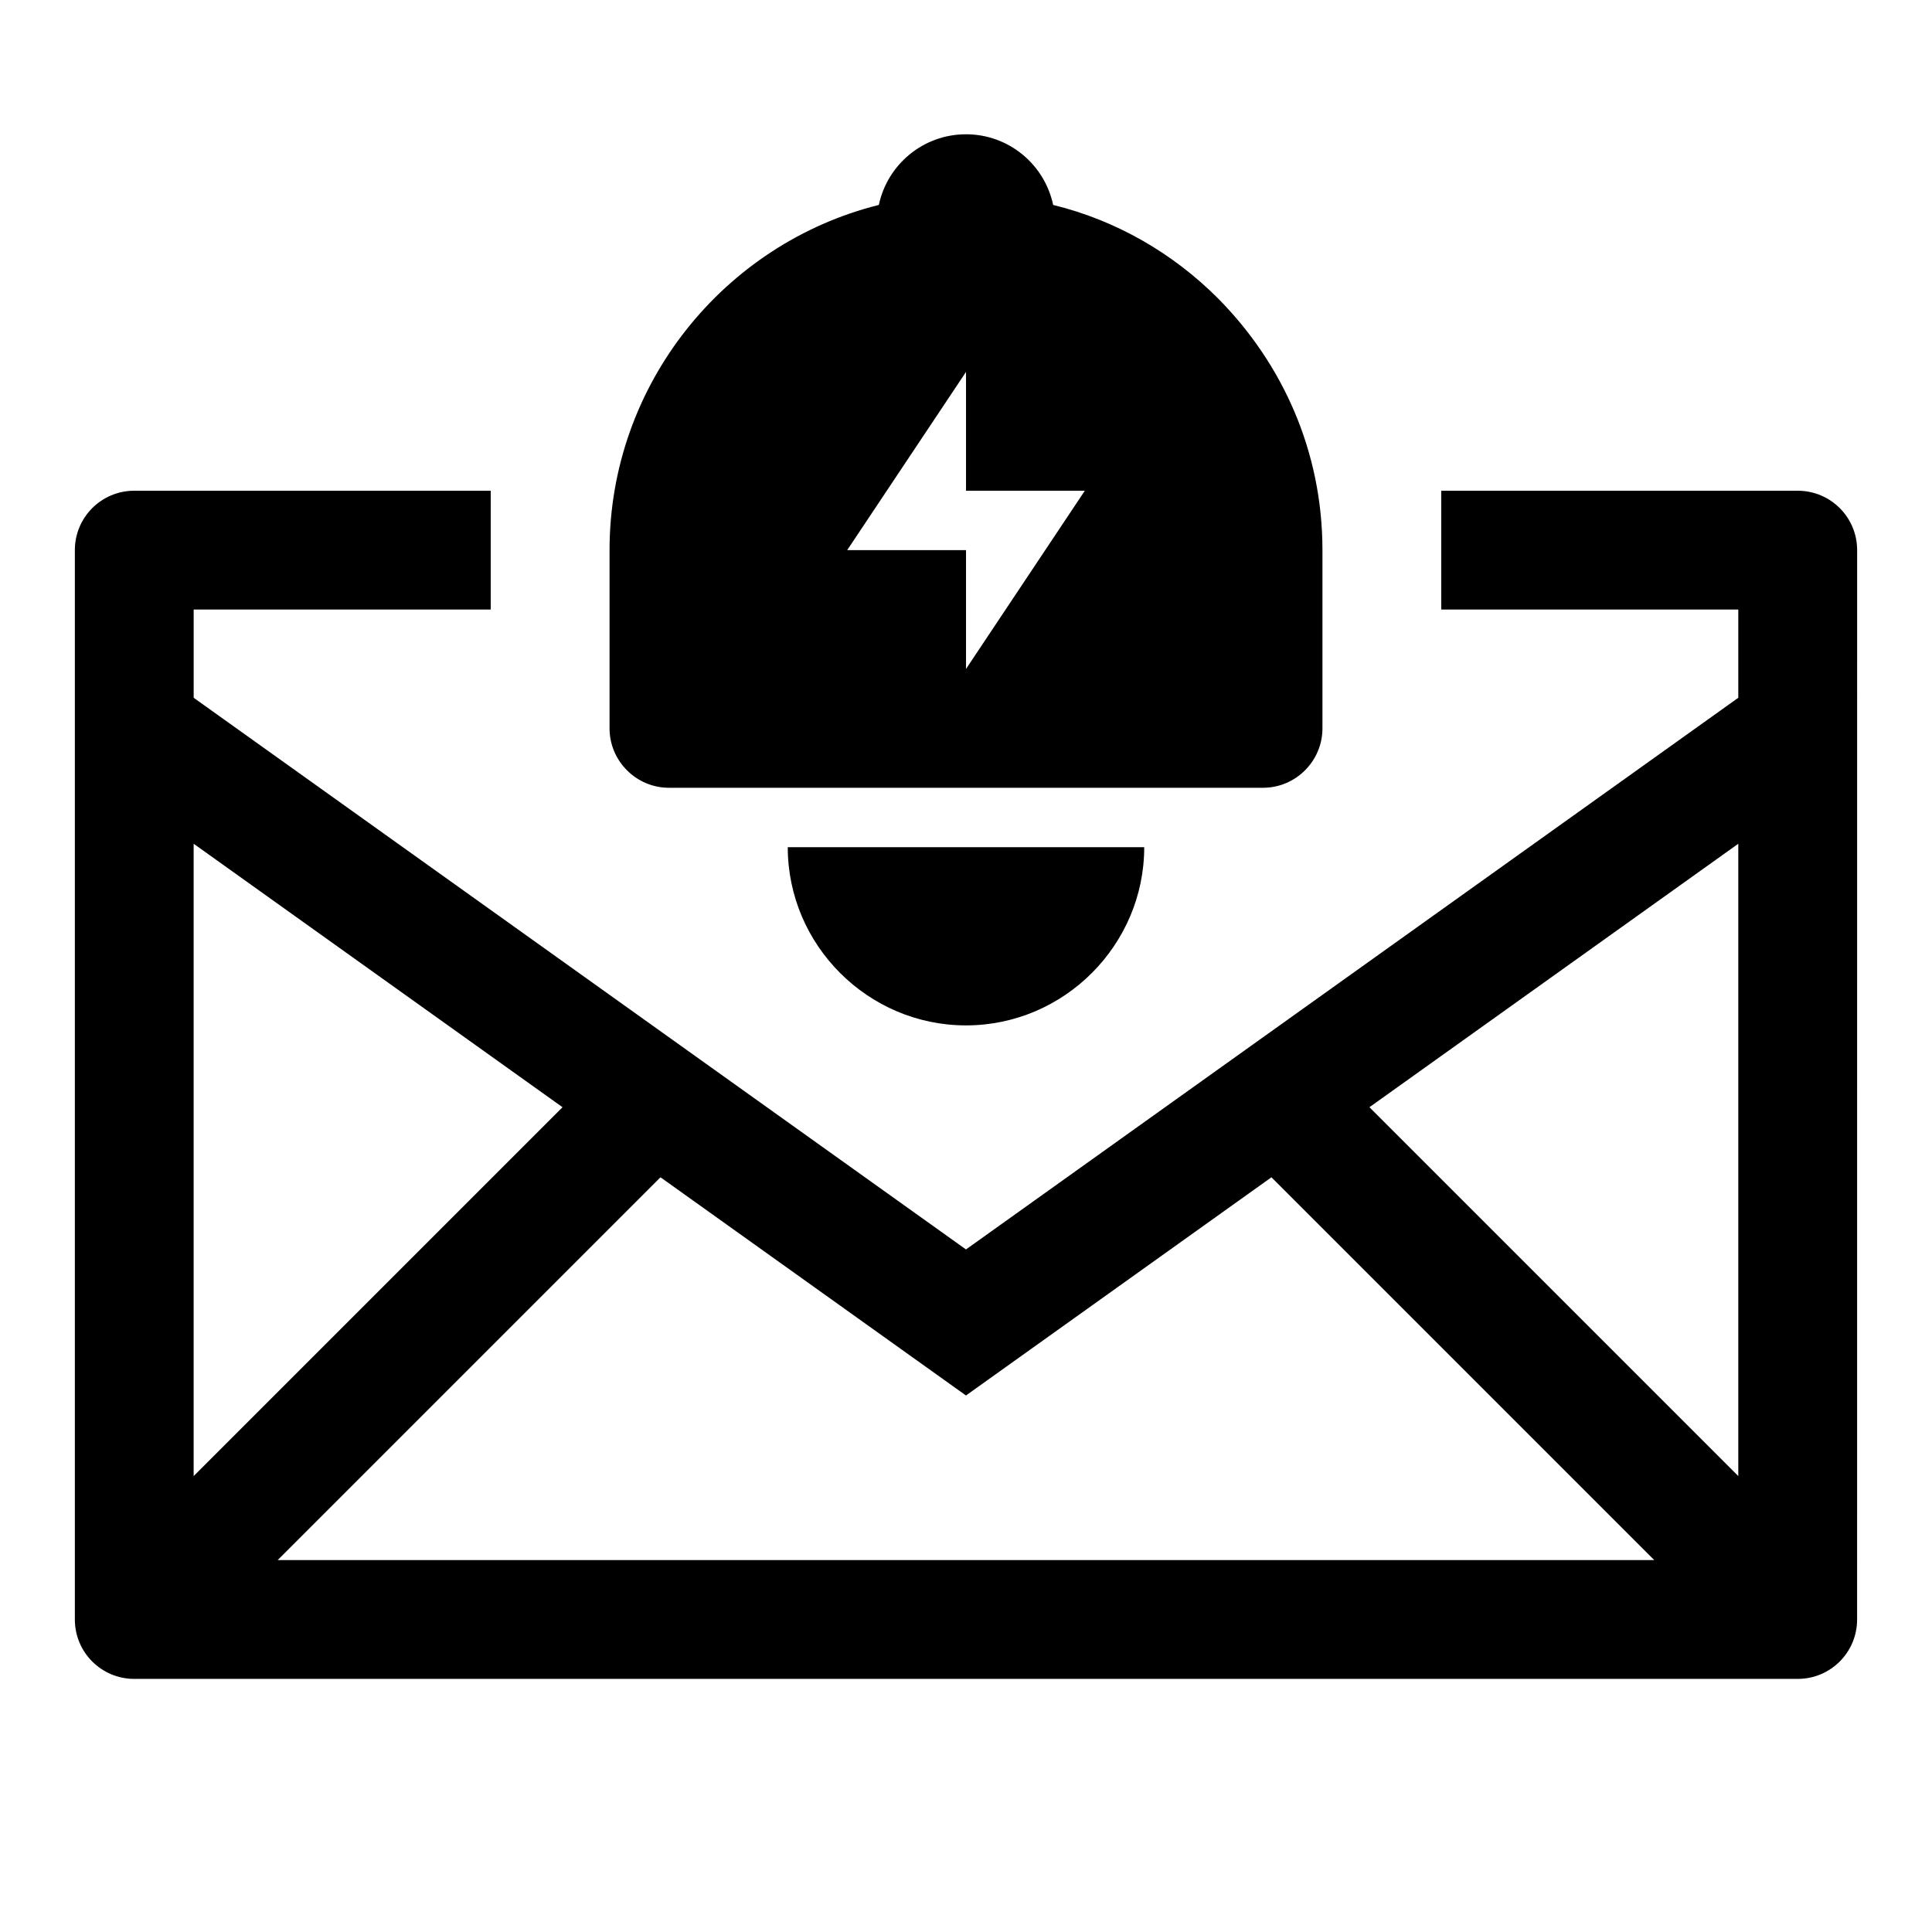
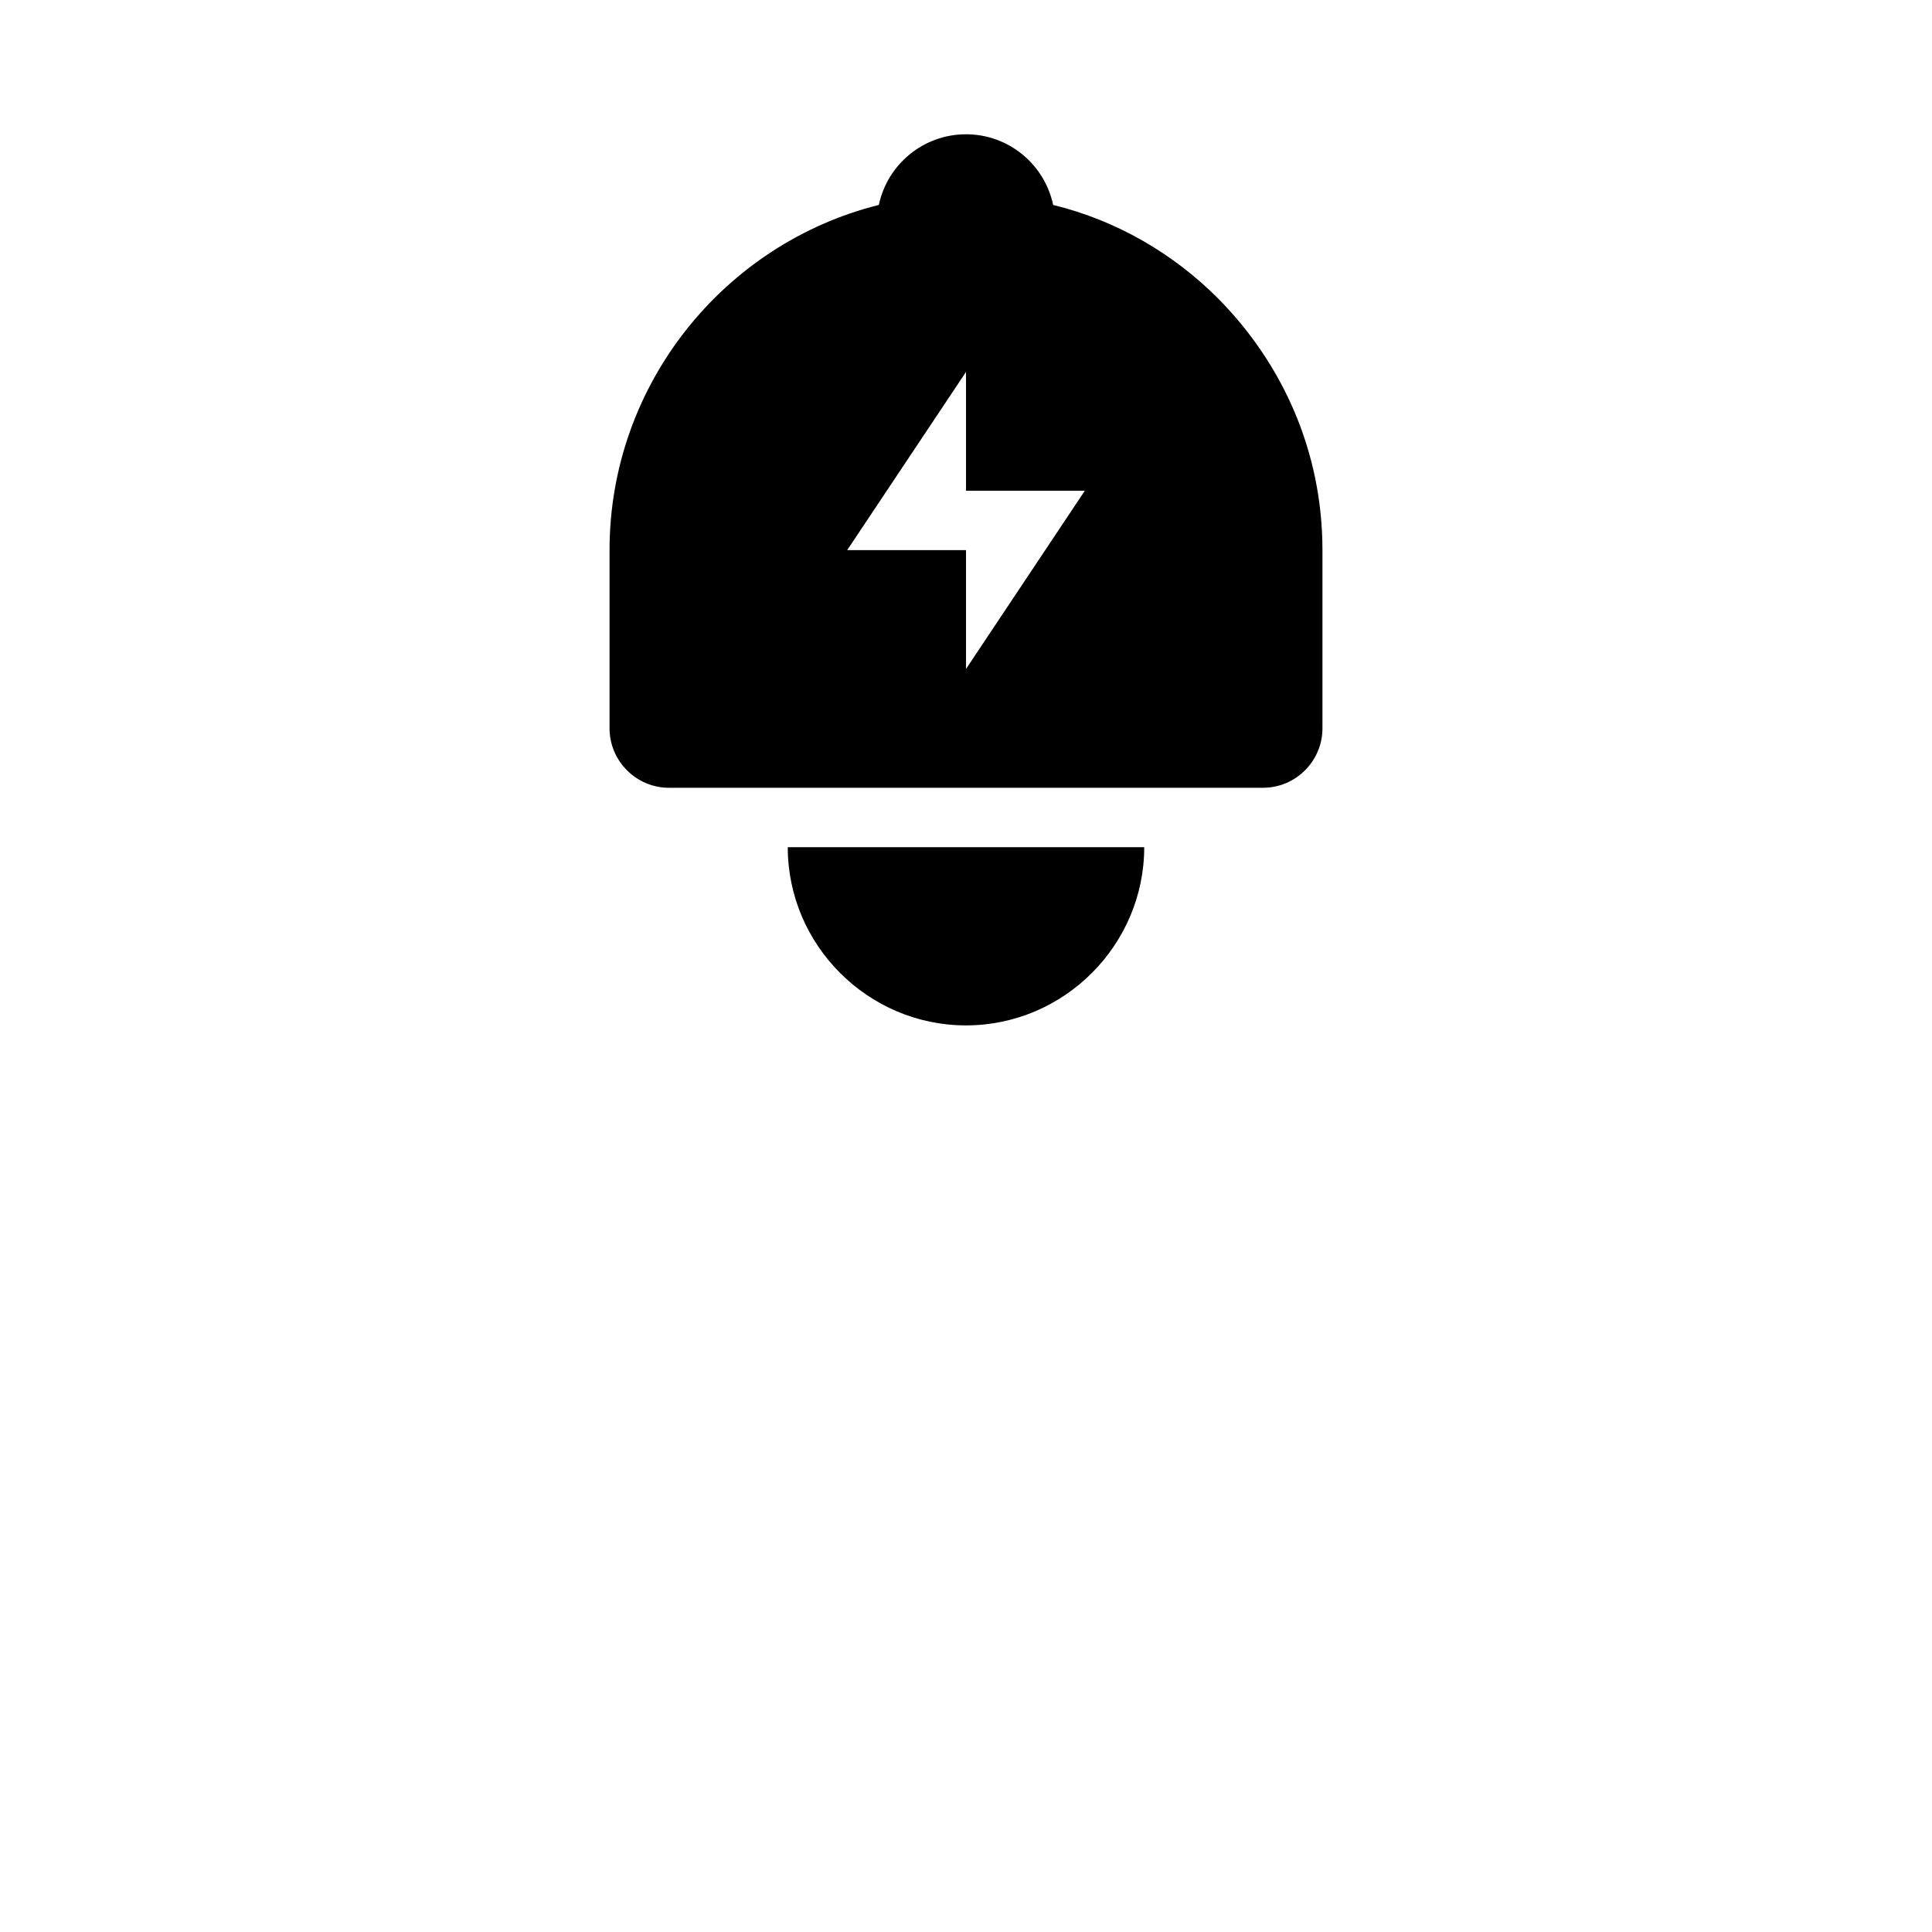
<svg xmlns="http://www.w3.org/2000/svg" fill="#000000" width="800px" height="800px" version="1.1" viewBox="144 144 512 512">
  <g>
    <path d="m321.28 352.77h157.44c8.66 0 15.742-7.086 15.742-15.742v-47.234c0-26.137-10.547-49.438-27.711-66.754-11.961-11.965-26.918-20.625-43.609-24.719-0.016 0-0.031 0-0.047-0.016-2.25-10.672-11.727-18.719-23.094-18.719s-20.844 8.047-23.098 18.719c-0.016 0.016-0.031 0.016-0.047 0.016-40.934 10.234-71.32 47.547-71.32 91.473v47.23c0 8.66 7.082 15.746 15.742 15.746zm78.723-110.21v31.488h31.488l-31.488 47.23v-31.488h-31.488z" />
    <path d="m400 415.74c25.961 0 47.23-21.27 47.23-47.23h-94.465c0 25.961 21.27 47.23 47.234 47.23z" />
-     <path d="m620.41 274.05h-94.465v31.488h78.719v23.379l-204.67 146.2-204.67-146.2v-23.379h78.719l0.004-31.488h-94.465c-8.707 0-15.746 7.035-15.746 15.742v283.39c0 8.707 7.039 15.742 15.742 15.742h440.83c8.707 0 15.742-7.039 15.742-15.742l0.008-283.39c0-8.707-7.039-15.742-15.746-15.742zm-425.09 93.551 97.754 69.824-97.754 97.754zm22.266 189.84 101.45-101.45 80.957 57.828 80.957-57.828 101.45 101.45zm387.08-22.262-97.754-97.754 97.754-69.824z" />
  </g>
</svg>